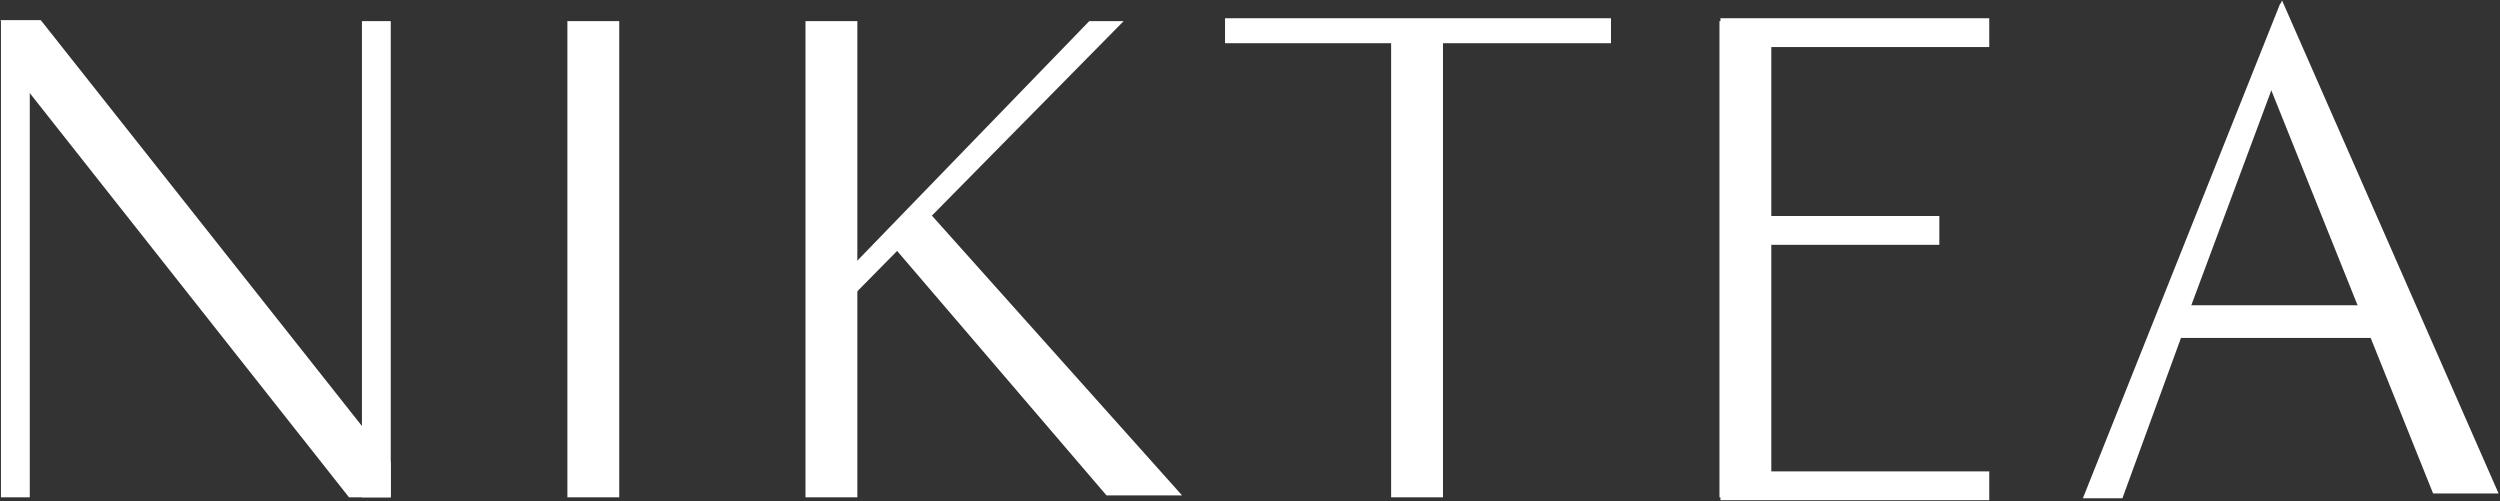
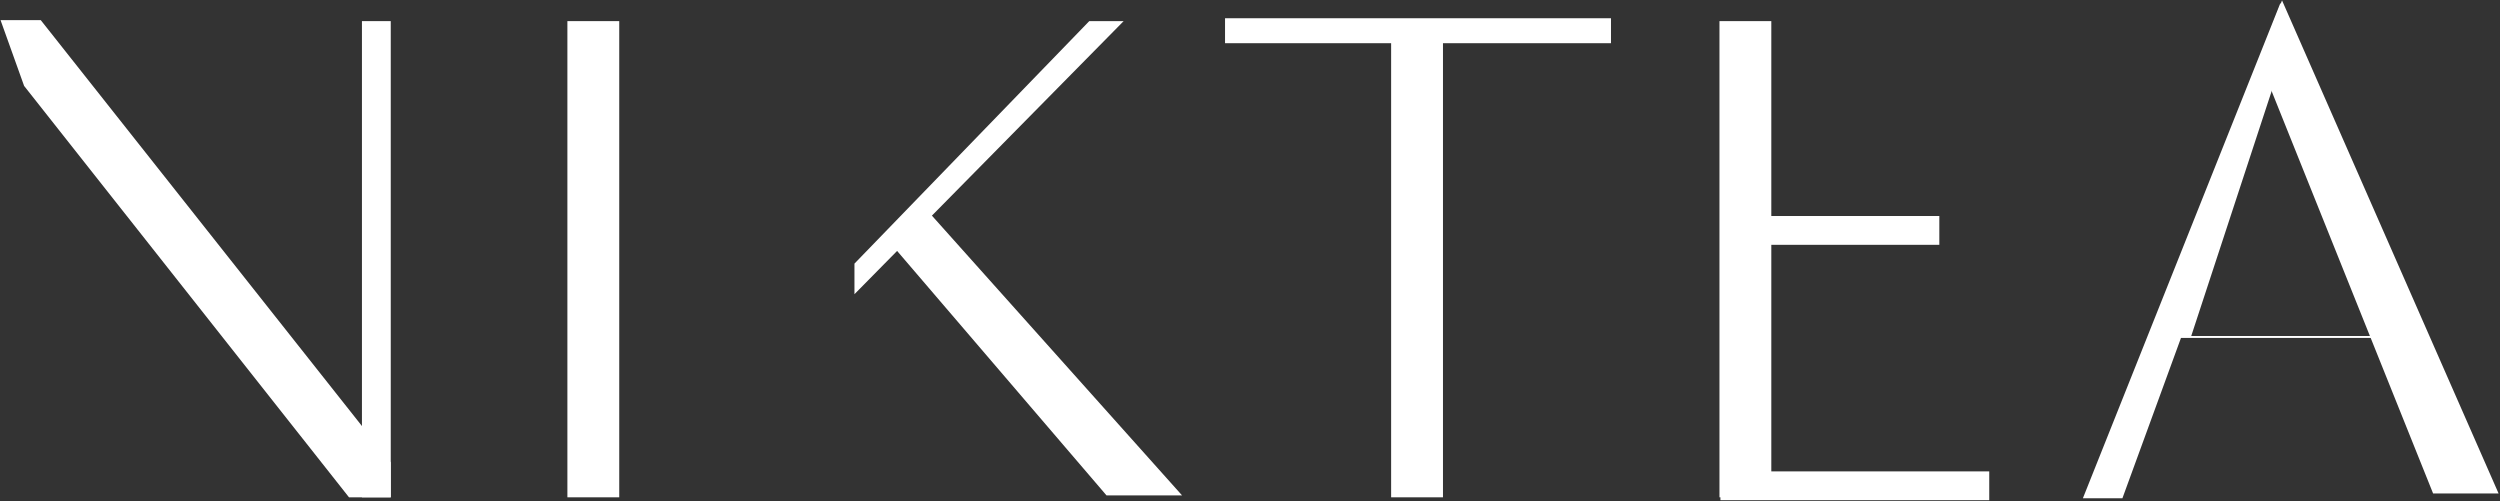
<svg xmlns="http://www.w3.org/2000/svg" width="1302" height="261" viewBox="0 0 1302 261" fill="none">
  <rect x="0" y="0" width="1302" height="261" fill="#333333" stroke="none" />
  <path d="M584 11.5L445.5 152V137.5L567.5 11.5H584Z" fill="white" stroke="white" />
  <path d="M614.5 257.5H576.5L466 128.5L483.5 111L614.5 257.5Z" fill="white" stroke="white" />
-   <path d="M1135.5 175.5H1238.5V159.5H1140.5L1185 40L1188 2L1085.5 259H1105L1135.5 175.5Z" fill="white" stroke="white" />
-   <path d="M8 259V11" stroke="white" stroke-width="15" />
+   <path d="M1135.5 175.5H1238.5H1140.5L1185 40L1188 2L1085.5 259H1105L1135.5 175.5Z" fill="white" stroke="white" />
  <path d="M196 259V11" stroke="white" stroke-width="15" />
  <path d="M309 259V11" stroke="white" stroke-width="27" />
-   <path d="M433 259V11" stroke="white" stroke-width="27" />
  <path d="M738 259V11" stroke="white" stroke-width="27" />
  <path d="M839 16L638 16" stroke="white" stroke-width="13" />
-   <path d="M1036 17L896 17" stroke="white" stroke-width="15" />
  <path d="M1036 253H896" stroke="white" stroke-width="15" />
  <path d="M1010 120H909" stroke="white" stroke-width="15" />
  <path d="M909 259V11" stroke="white" stroke-width="27" />
  <path d="M21 11H1L13 44.5L182 258.5H203V241L21 11Z" fill="white" stroke="white" />
  <path d="M1267.5 256.5H1300.5L1188.5 1.5L1177 31L1267.5 256.5Z" fill="white" stroke="white" />
</svg>